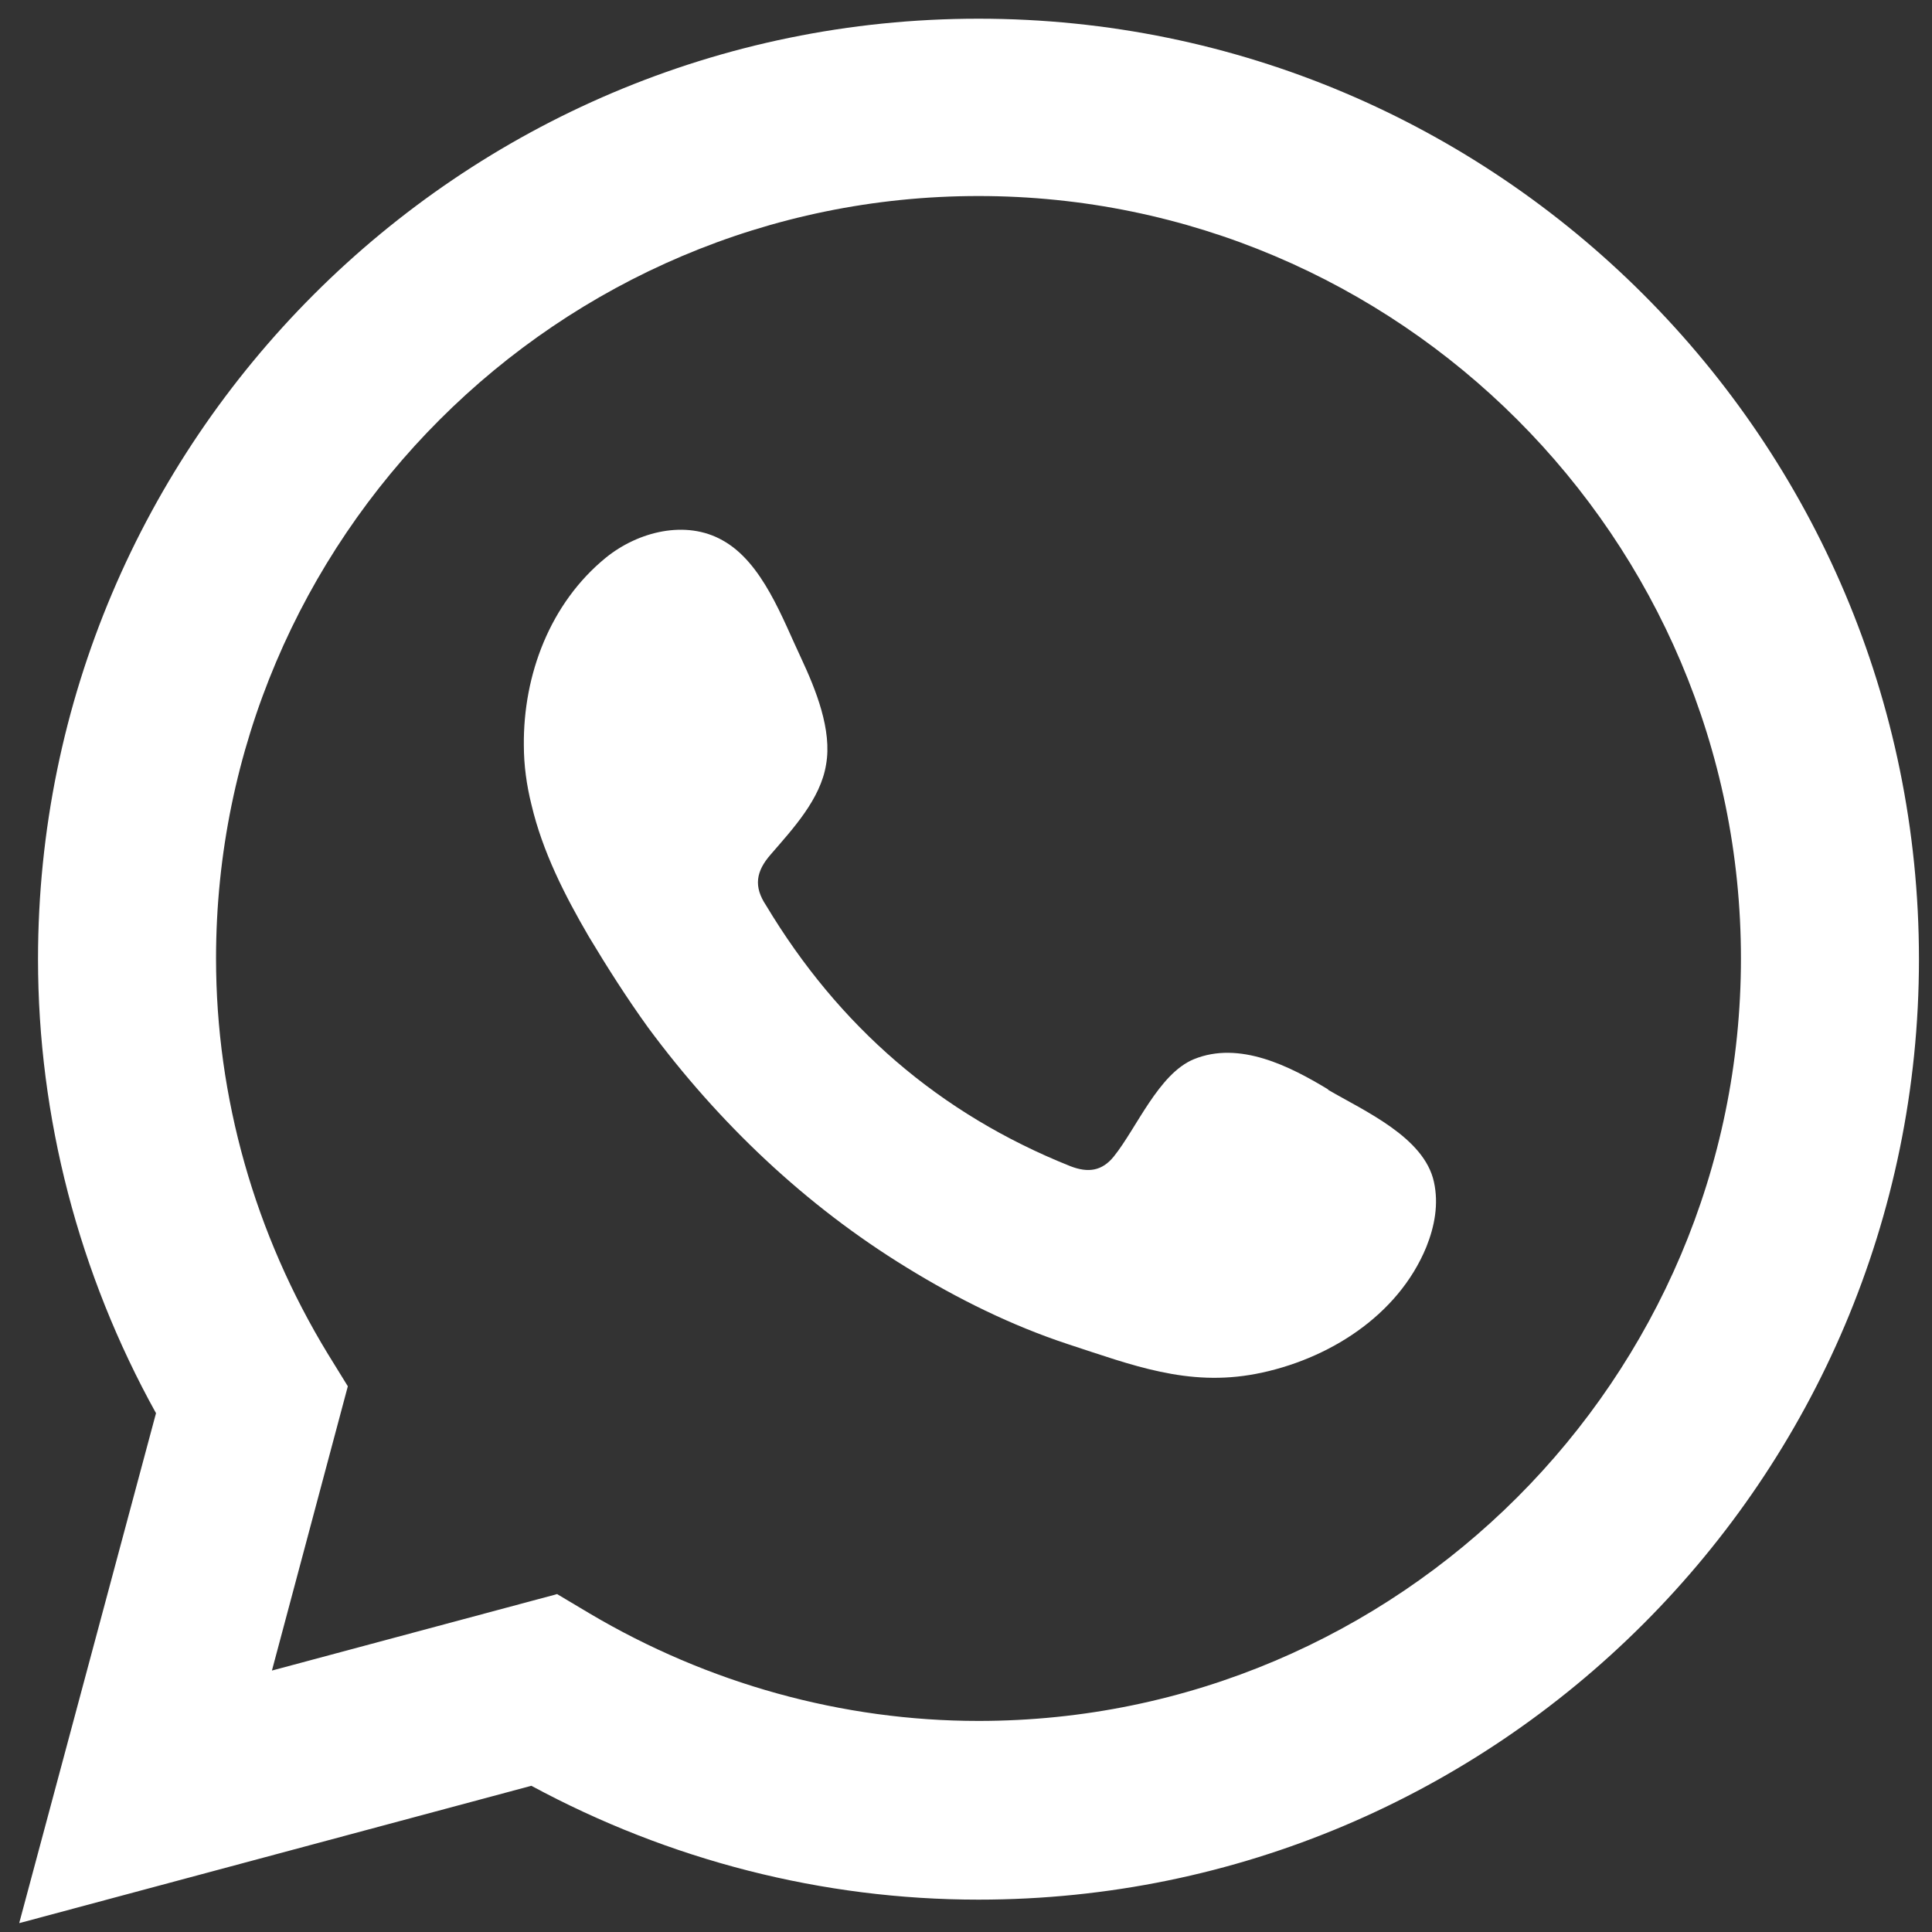
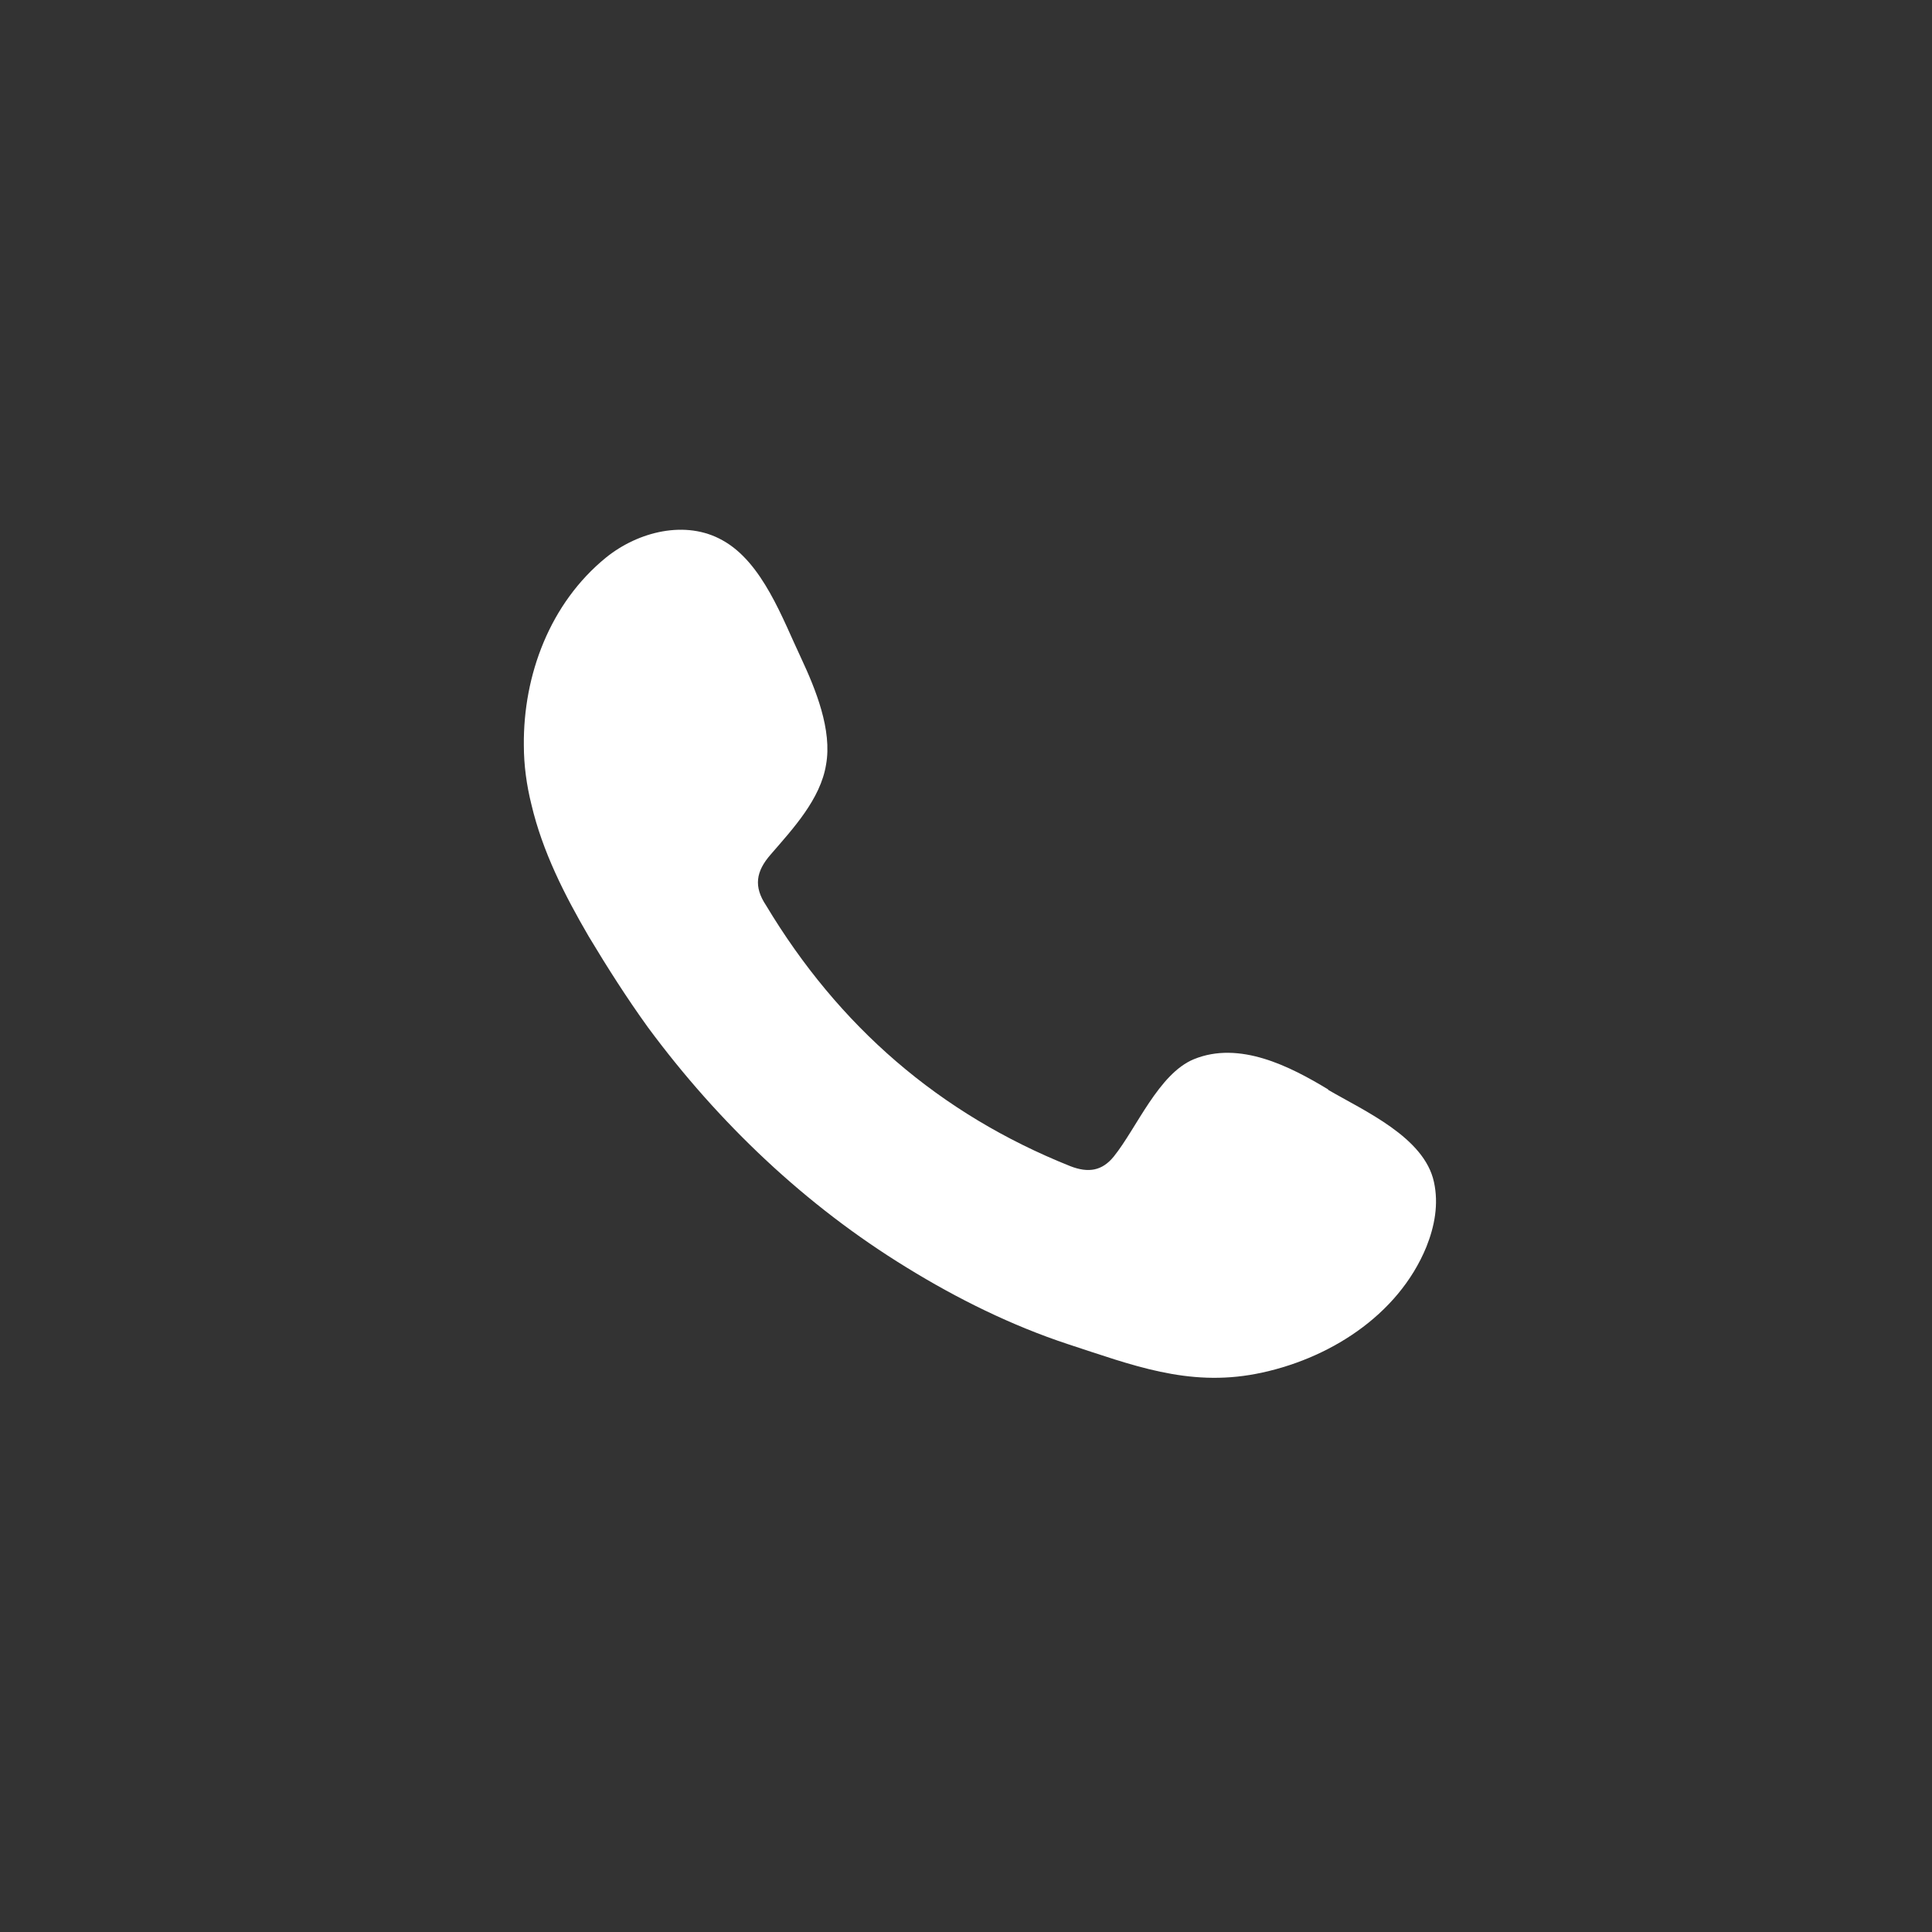
<svg xmlns="http://www.w3.org/2000/svg" width="28" height="28" viewBox="0 0 28 28" fill="none">
  <rect x="0" y="0" width="28" height="28" fill="#333333" stroke="none" />
-   <path d="M0.281 27.861L2.261 20.481C1.141 18.461 0.551 16.191 0.551 13.901C0.551 6.391 6.661 0.271 14.181 0.271C21.701 0.271 27.811 6.381 27.811 13.901C27.811 21.421 21.701 27.531 14.181 27.531C11.921 27.531 9.701 26.961 7.701 25.881L0.281 27.871V27.861ZM8.071 23.101L8.541 23.381C10.261 24.401 12.211 24.941 14.181 24.941C20.271 24.941 25.231 19.981 25.231 13.891C25.231 7.801 20.271 2.841 14.181 2.841C8.091 2.841 3.131 7.801 3.131 13.891C3.131 15.901 3.691 17.881 4.751 19.621L5.041 20.091L3.941 24.211L8.081 23.101H8.071Z" fill="white" />
  <path fill-rule="evenodd" clip-rule="evenodd" d="M19.252 15.791C18.692 15.451 17.962 15.081 17.302 15.351C16.792 15.561 16.472 16.351 16.142 16.761C15.972 16.971 15.772 17.002 15.512 16.901C13.612 16.142 12.152 14.871 11.102 13.121C10.922 12.851 10.952 12.631 11.172 12.381C11.492 12.011 11.892 11.581 11.972 11.081C12.062 10.581 11.822 9.991 11.612 9.541C11.342 8.971 11.052 8.151 10.472 7.831C9.942 7.531 9.252 7.701 8.782 8.081C7.972 8.741 7.582 9.781 7.592 10.801C7.592 11.091 7.632 11.381 7.702 11.661C7.862 12.341 8.182 12.971 8.532 13.571C8.802 14.021 9.082 14.461 9.392 14.891C10.412 16.271 11.672 17.471 13.142 18.371C13.872 18.821 14.662 19.212 15.482 19.482C16.402 19.782 17.212 20.101 18.202 19.911C19.242 19.711 20.262 19.071 20.672 18.071C20.792 17.771 20.852 17.451 20.782 17.131C20.642 16.481 19.772 16.101 19.242 15.791H19.252Z" fill="white" />
</svg>